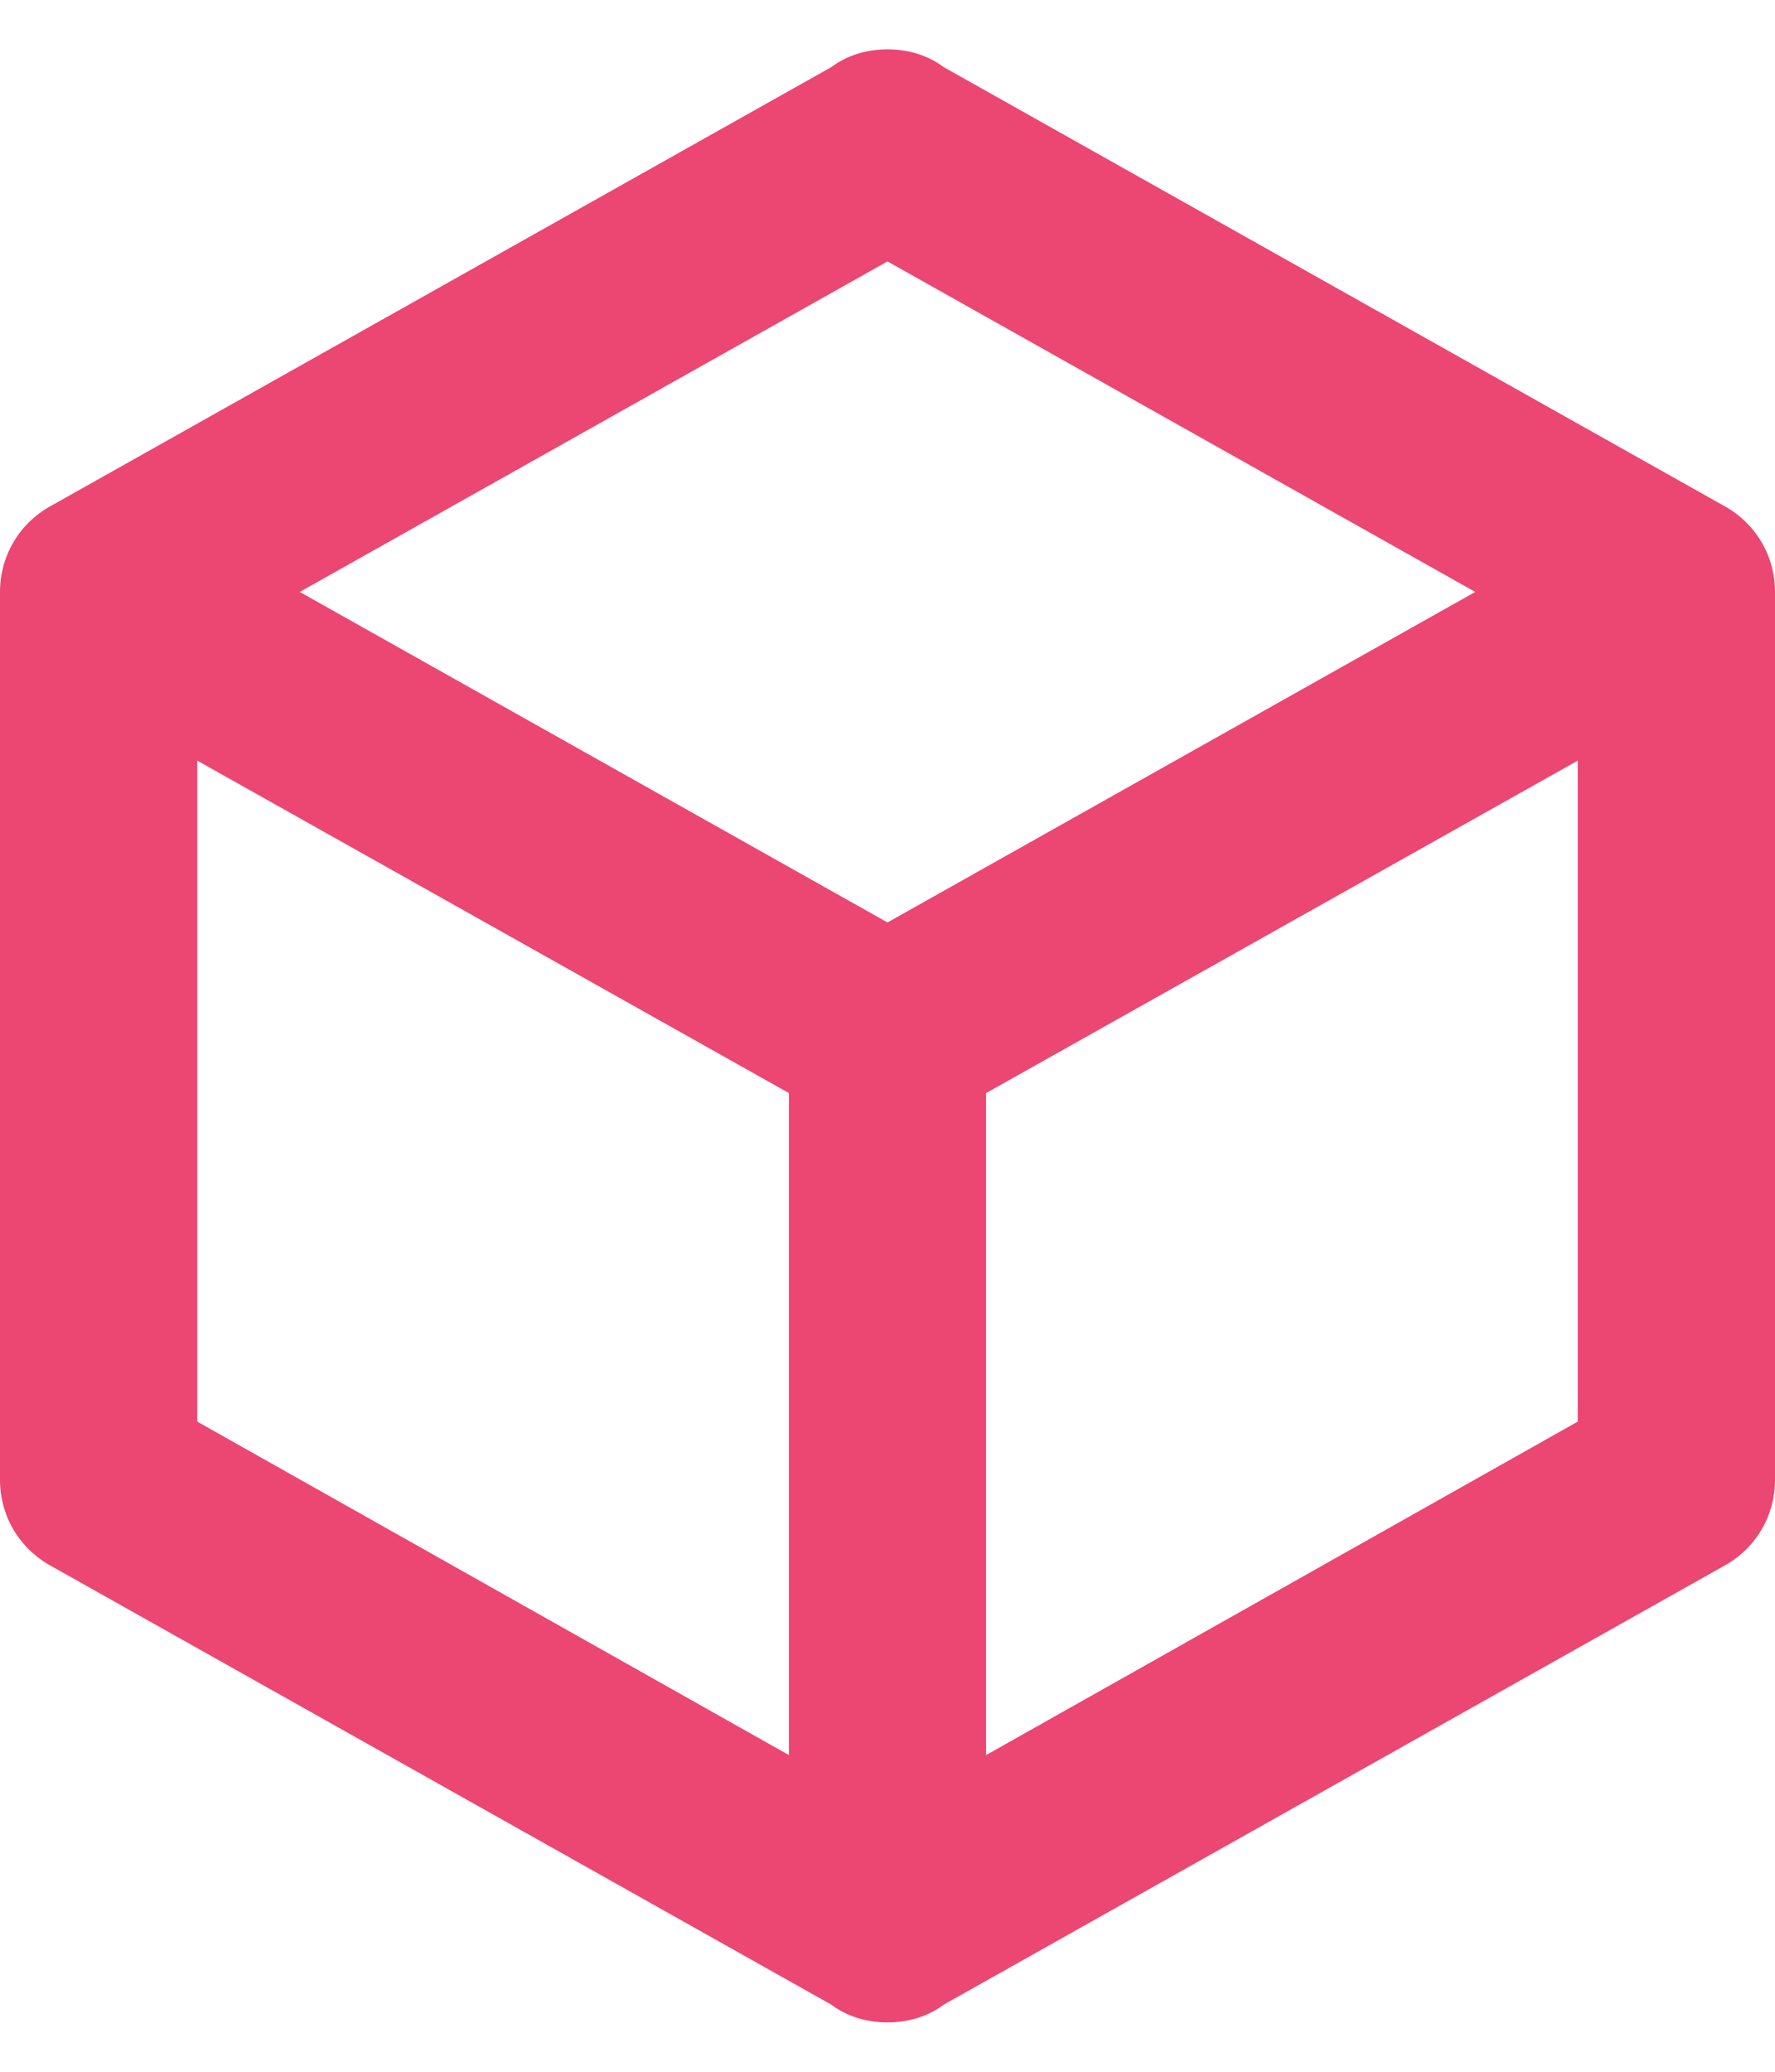
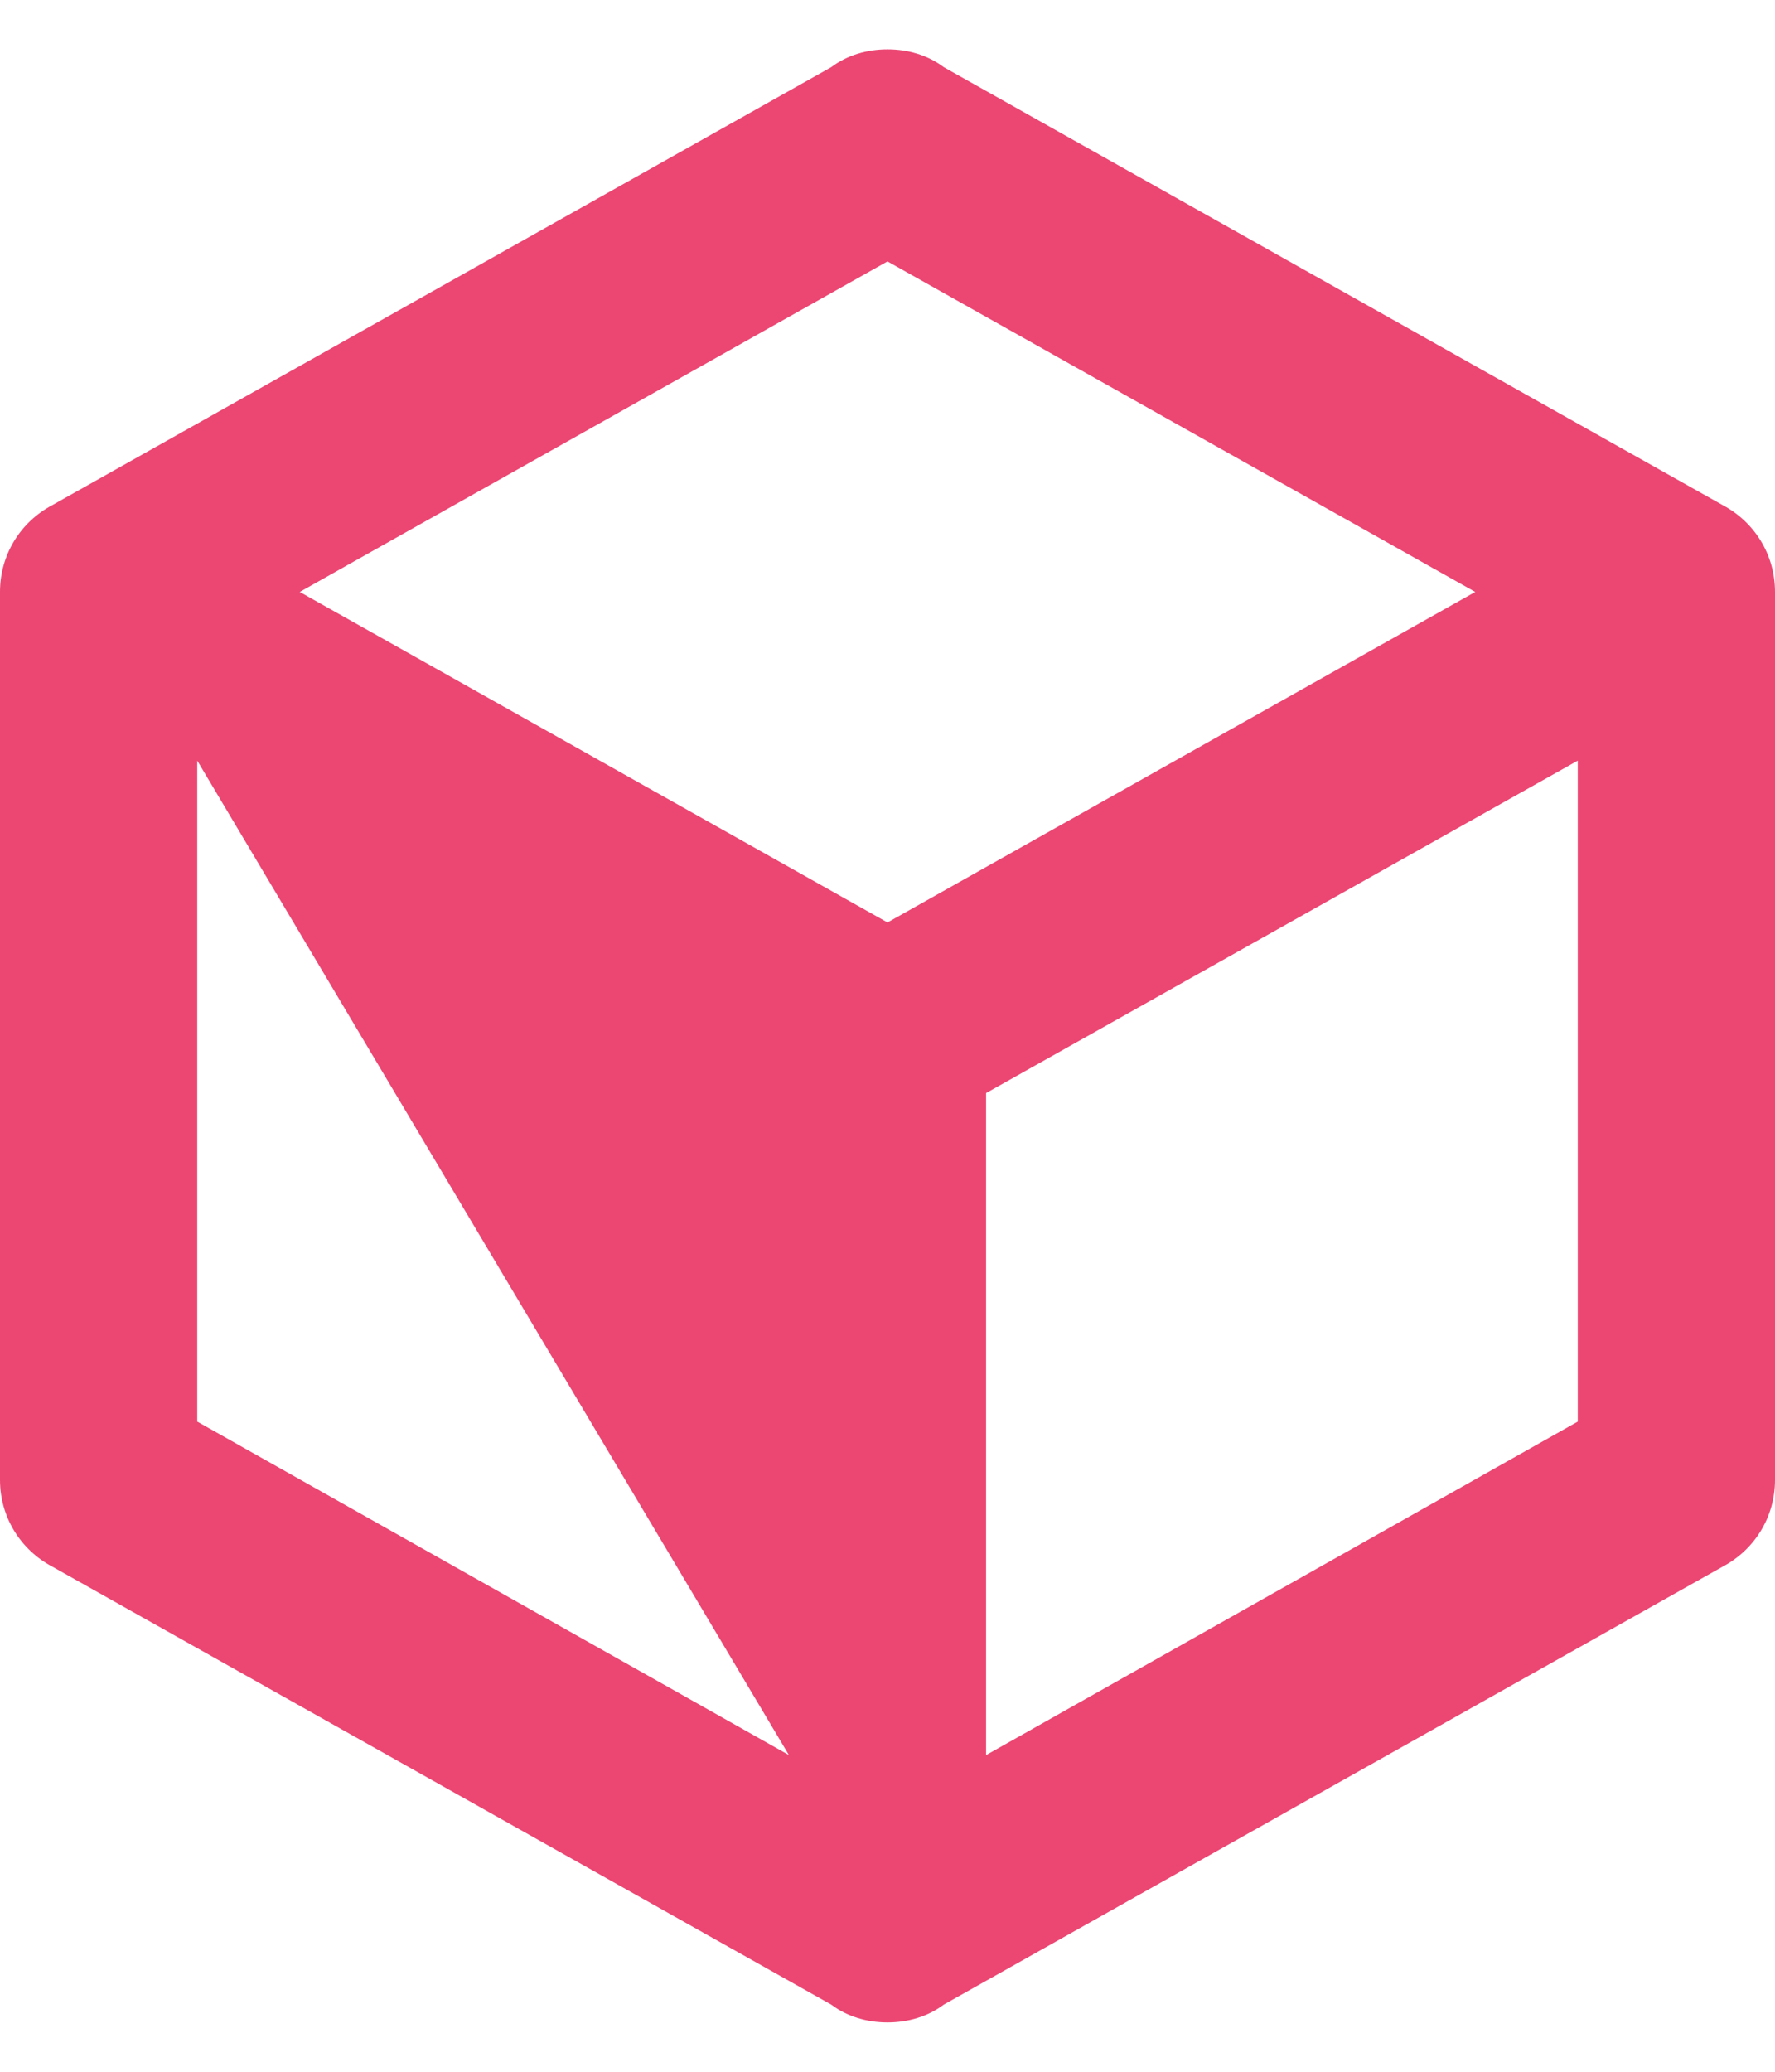
<svg xmlns="http://www.w3.org/2000/svg" fill="none" height="28" viewBox="0 0 24 28" width="24">
-   <path d="M24 20C24 20.507 23.72 20.947 23.293 21.173L12.76 27.093C12.547 27.253 12.28 27.333 12 27.333C11.72 27.333 11.453 27.253 11.24 27.093L0.707 21.173C0.28 20.947 0 20.507 0 20V8C0 7.493 0.28 7.053 0.707 6.827L11.24 0.907C11.453 0.747 11.72 0.667 12 0.667C12.28 0.667 12.547 0.747 12.76 0.907L23.293 6.827C23.72 7.053 24 7.493 24 8V20ZM12 3.533L4.053 8L12 12.467L19.947 8L12 3.533ZM2.667 19.213L10.667 23.72V14.773L2.667 10.28V19.213ZM21.333 19.213V10.28L13.333 14.773V23.72L21.333 19.213Z" fill="#EC4673" />
+   <path d="M24 20C24 20.507 23.72 20.947 23.293 21.173L12.76 27.093C12.547 27.253 12.28 27.333 12 27.333C11.72 27.333 11.453 27.253 11.24 27.093L0.707 21.173C0.28 20.947 0 20.507 0 20V8C0 7.493 0.28 7.053 0.707 6.827L11.24 0.907C11.453 0.747 11.72 0.667 12 0.667C12.28 0.667 12.547 0.747 12.76 0.907L23.293 6.827C23.72 7.053 24 7.493 24 8V20ZM12 3.533L4.053 8L12 12.467L19.947 8L12 3.533ZM2.667 19.213L10.667 23.72L2.667 10.28V19.213ZM21.333 19.213V10.28L13.333 14.773V23.72L21.333 19.213Z" fill="#EC4673" />
</svg>